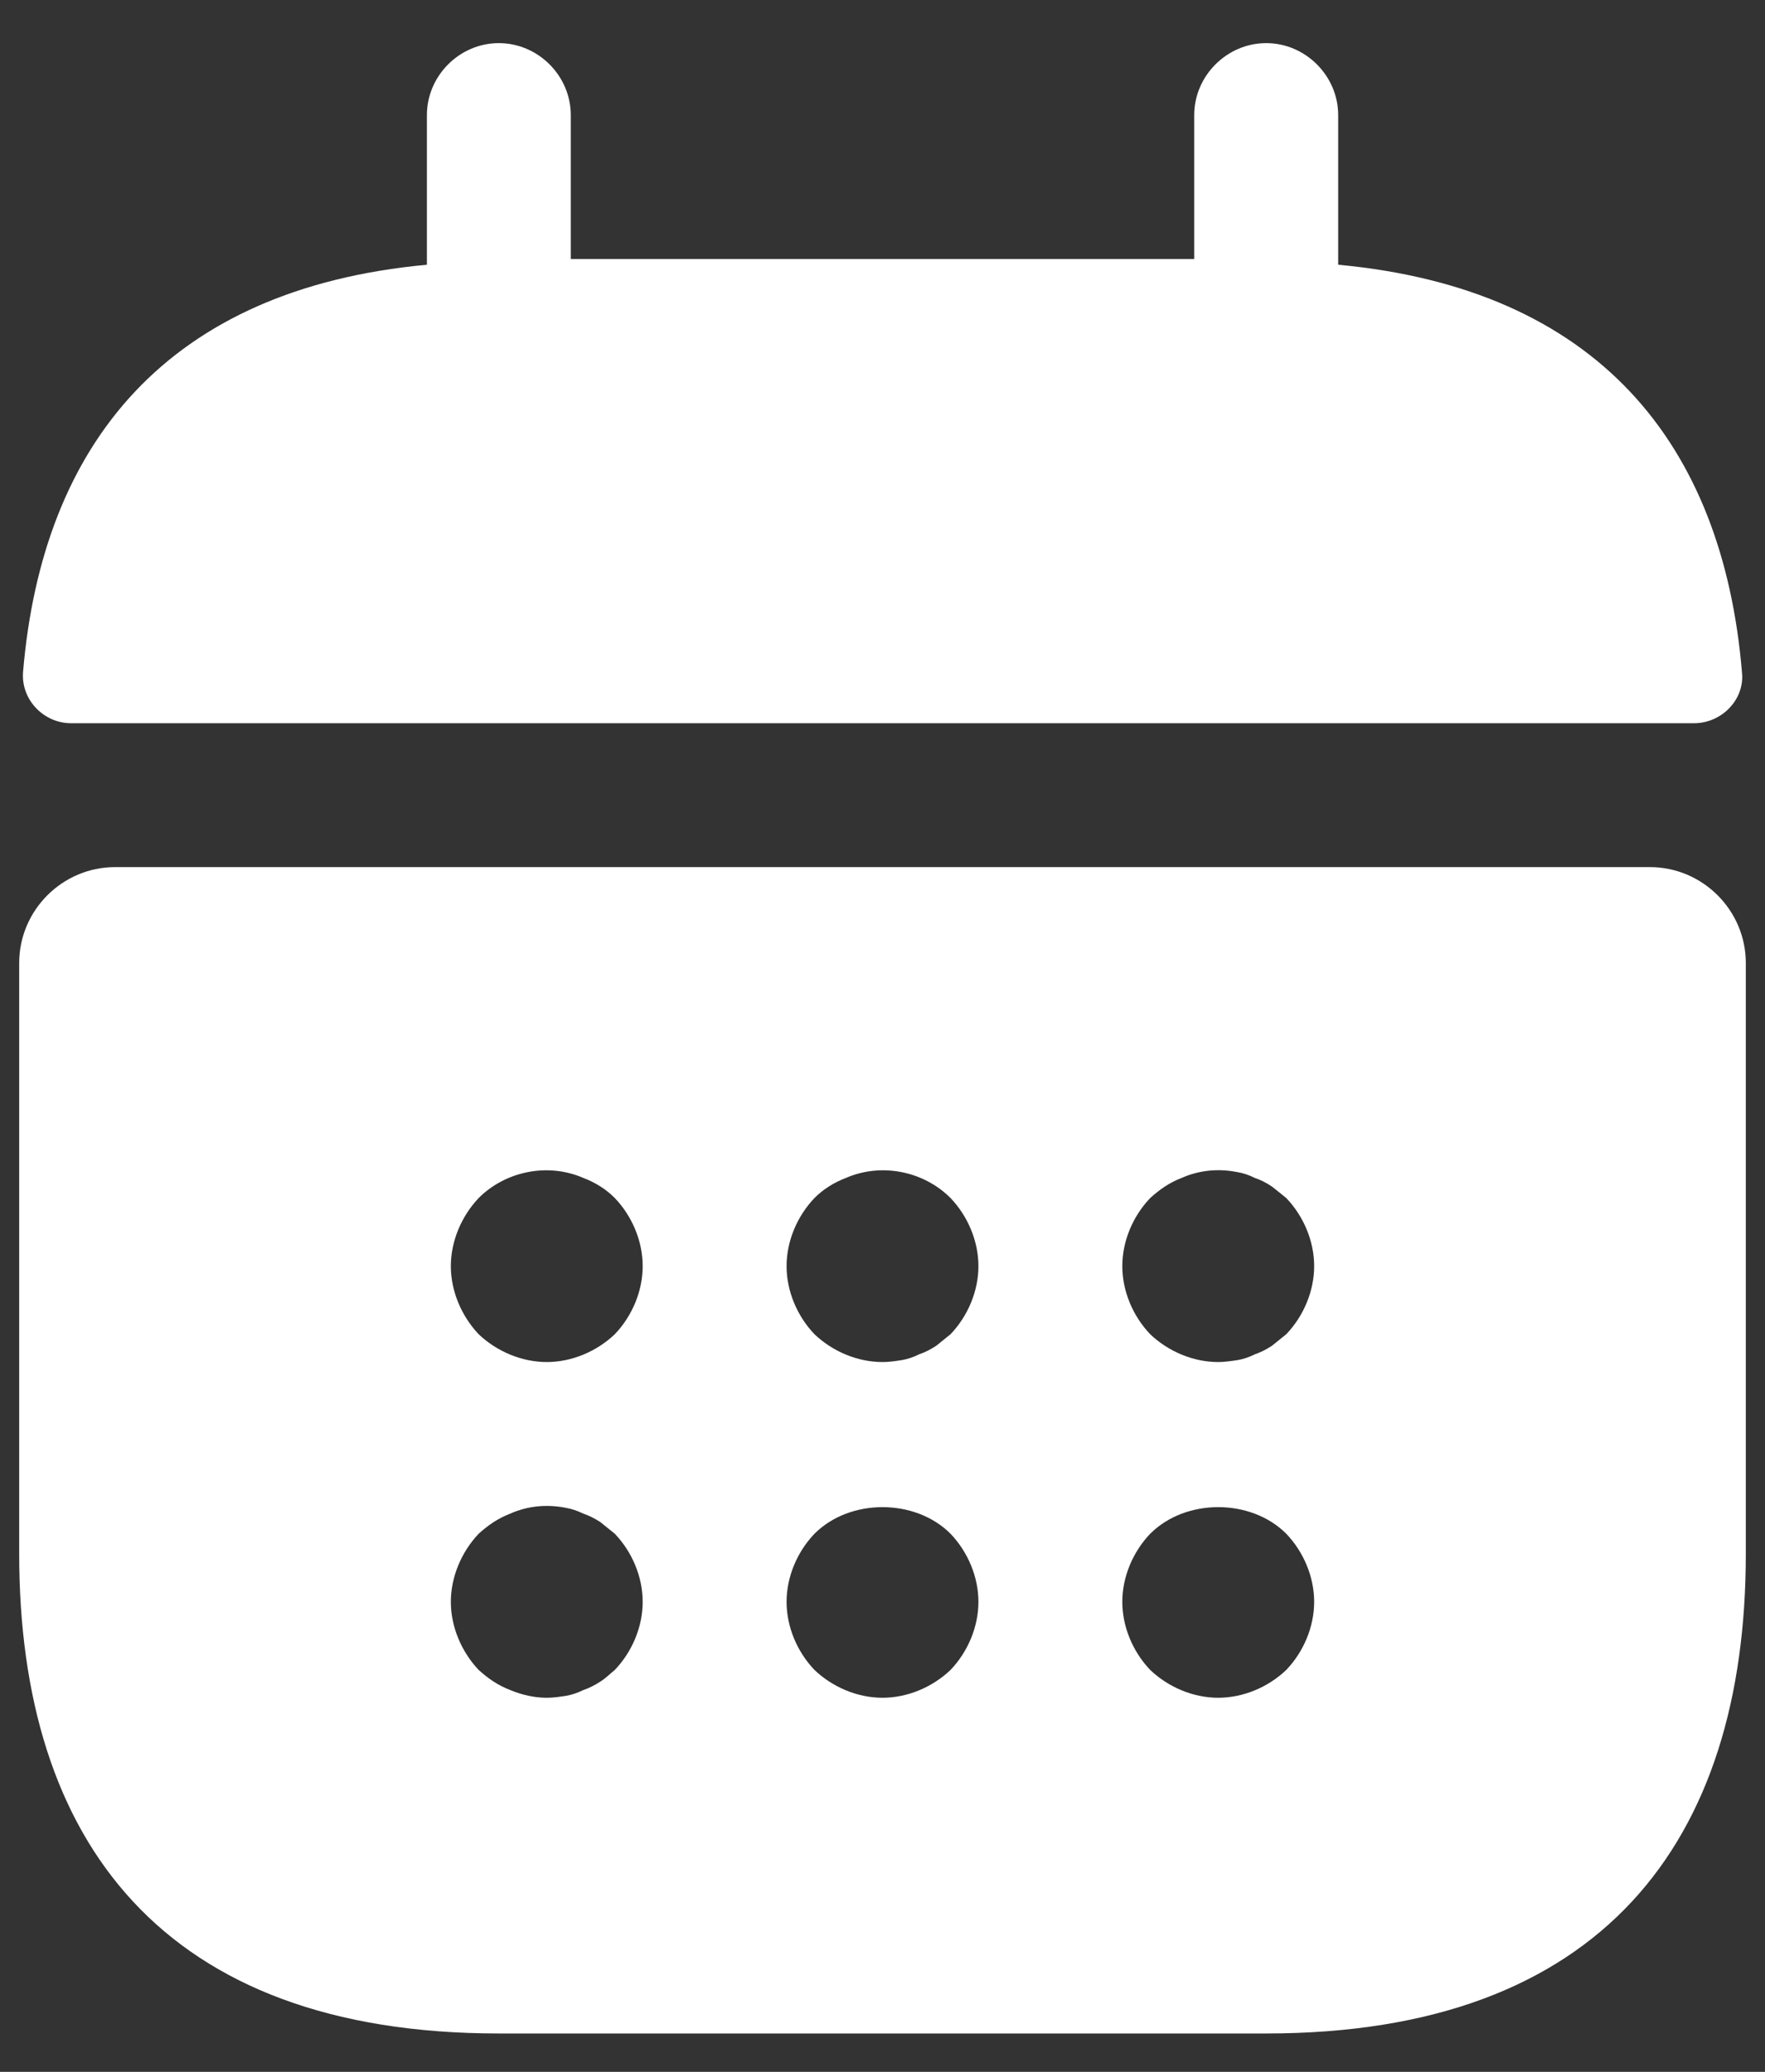
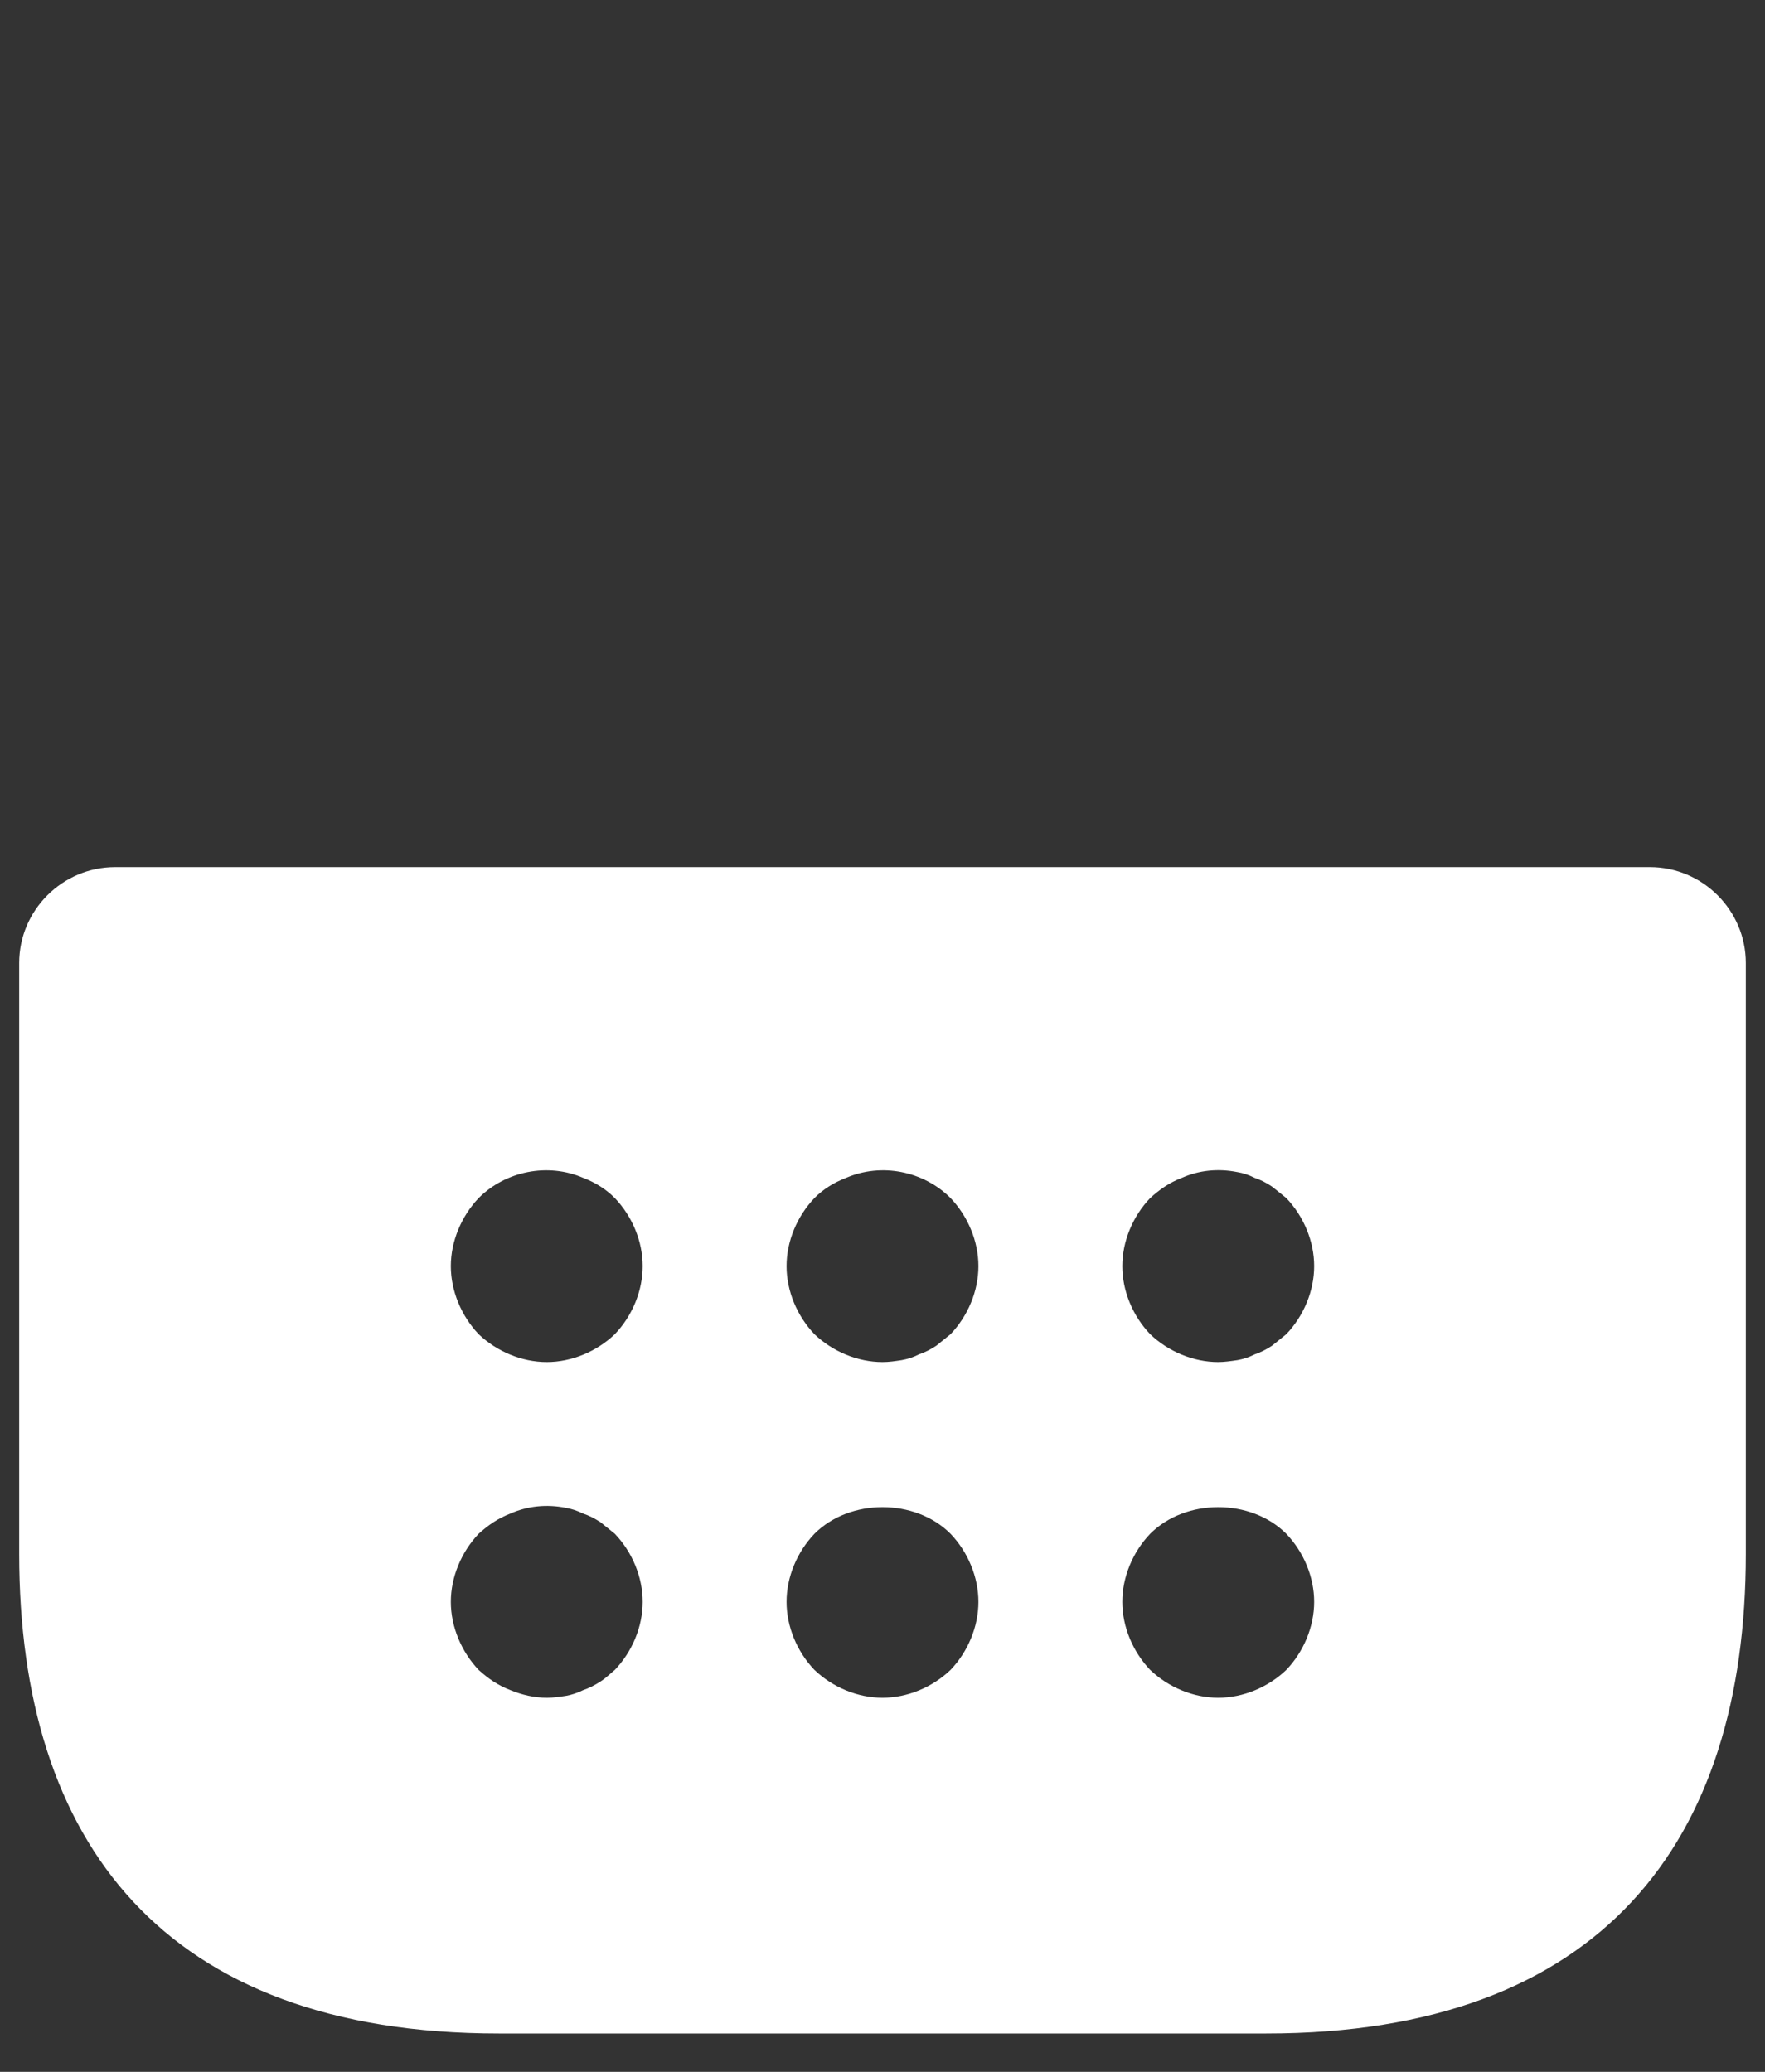
<svg xmlns="http://www.w3.org/2000/svg" width="23" height="27" viewBox="0 0 23 27" fill="none">
  <rect x="0" y="0" width="23" height="27" fill="#333333" stroke="none" />
-   <path d="M17.438 3.45V1.5C17.438 0.988 17.012 0.562 16.5 0.562C15.988 0.562 15.562 0.988 15.562 1.5V3.375H7.438V1.5C7.438 0.988 7.013 0.562 6.5 0.562C5.988 0.562 5.563 0.988 5.563 1.5V3.45C2.188 3.763 0.55 5.775 0.3 8.762C0.275 9.125 0.575 9.425 0.925 9.425H22.075C22.438 9.425 22.738 9.113 22.7 8.762C22.45 5.775 20.812 3.763 17.438 3.45Z" fill="white" />
  <path d="M21.5 11.3H1.5C0.812 11.3 0.25 11.863 0.25 12.55V20.25C0.25 24 2.125 26.5 6.5 26.5H16.5C20.875 26.5 22.75 24 22.75 20.25V12.55C22.75 11.863 22.188 11.3 21.5 11.3ZM8.012 21.762C7.95 21.812 7.888 21.875 7.825 21.913C7.75 21.962 7.675 22 7.6 22.025C7.525 22.062 7.45 22.087 7.375 22.1C7.287 22.113 7.213 22.125 7.125 22.125C6.963 22.125 6.8 22.087 6.65 22.025C6.487 21.962 6.362 21.875 6.237 21.762C6.013 21.525 5.875 21.2 5.875 20.875C5.875 20.55 6.013 20.225 6.237 19.988C6.362 19.875 6.487 19.788 6.65 19.725C6.875 19.625 7.125 19.6 7.375 19.65C7.45 19.663 7.525 19.688 7.6 19.725C7.675 19.75 7.75 19.788 7.825 19.837C7.888 19.887 7.95 19.938 8.012 19.988C8.238 20.225 8.375 20.55 8.375 20.875C8.375 21.2 8.238 21.525 8.012 21.762ZM8.012 17.387C7.775 17.613 7.45 17.75 7.125 17.75C6.8 17.75 6.475 17.613 6.237 17.387C6.013 17.15 5.875 16.825 5.875 16.5C5.875 16.175 6.013 15.85 6.237 15.613C6.588 15.262 7.138 15.15 7.6 15.35C7.763 15.412 7.9 15.5 8.012 15.613C8.238 15.85 8.375 16.175 8.375 16.5C8.375 16.825 8.238 17.15 8.012 17.387ZM12.387 21.762C12.15 21.988 11.825 22.125 11.5 22.125C11.175 22.125 10.85 21.988 10.613 21.762C10.387 21.525 10.25 21.2 10.25 20.875C10.25 20.55 10.387 20.225 10.613 19.988C11.075 19.525 11.925 19.525 12.387 19.988C12.613 20.225 12.75 20.55 12.75 20.875C12.75 21.2 12.613 21.525 12.387 21.762ZM12.387 17.387C12.325 17.438 12.262 17.488 12.2 17.538C12.125 17.587 12.05 17.625 11.975 17.65C11.9 17.688 11.825 17.712 11.75 17.725C11.662 17.738 11.588 17.75 11.5 17.75C11.175 17.75 10.85 17.613 10.613 17.387C10.387 17.15 10.25 16.825 10.25 16.5C10.25 16.175 10.387 15.85 10.613 15.613C10.725 15.5 10.863 15.412 11.025 15.35C11.488 15.15 12.037 15.262 12.387 15.613C12.613 15.85 12.75 16.175 12.75 16.5C12.75 16.825 12.613 17.15 12.387 17.387ZM16.762 21.762C16.525 21.988 16.2 22.125 15.875 22.125C15.55 22.125 15.225 21.988 14.988 21.762C14.762 21.525 14.625 21.2 14.625 20.875C14.625 20.55 14.762 20.225 14.988 19.988C15.45 19.525 16.3 19.525 16.762 19.988C16.988 20.225 17.125 20.55 17.125 20.875C17.125 21.2 16.988 21.525 16.762 21.762ZM16.762 17.387C16.7 17.438 16.637 17.488 16.575 17.538C16.5 17.587 16.425 17.625 16.35 17.65C16.275 17.688 16.2 17.712 16.125 17.725C16.038 17.738 15.95 17.75 15.875 17.75C15.55 17.75 15.225 17.613 14.988 17.387C14.762 17.15 14.625 16.825 14.625 16.5C14.625 16.175 14.762 15.85 14.988 15.613C15.113 15.5 15.238 15.412 15.4 15.35C15.625 15.25 15.875 15.225 16.125 15.275C16.2 15.287 16.275 15.312 16.35 15.35C16.425 15.375 16.5 15.412 16.575 15.463C16.637 15.512 16.7 15.562 16.762 15.613C16.988 15.85 17.125 16.175 17.125 16.5C17.125 16.825 16.988 17.15 16.762 17.387Z" fill="white" />
</svg>